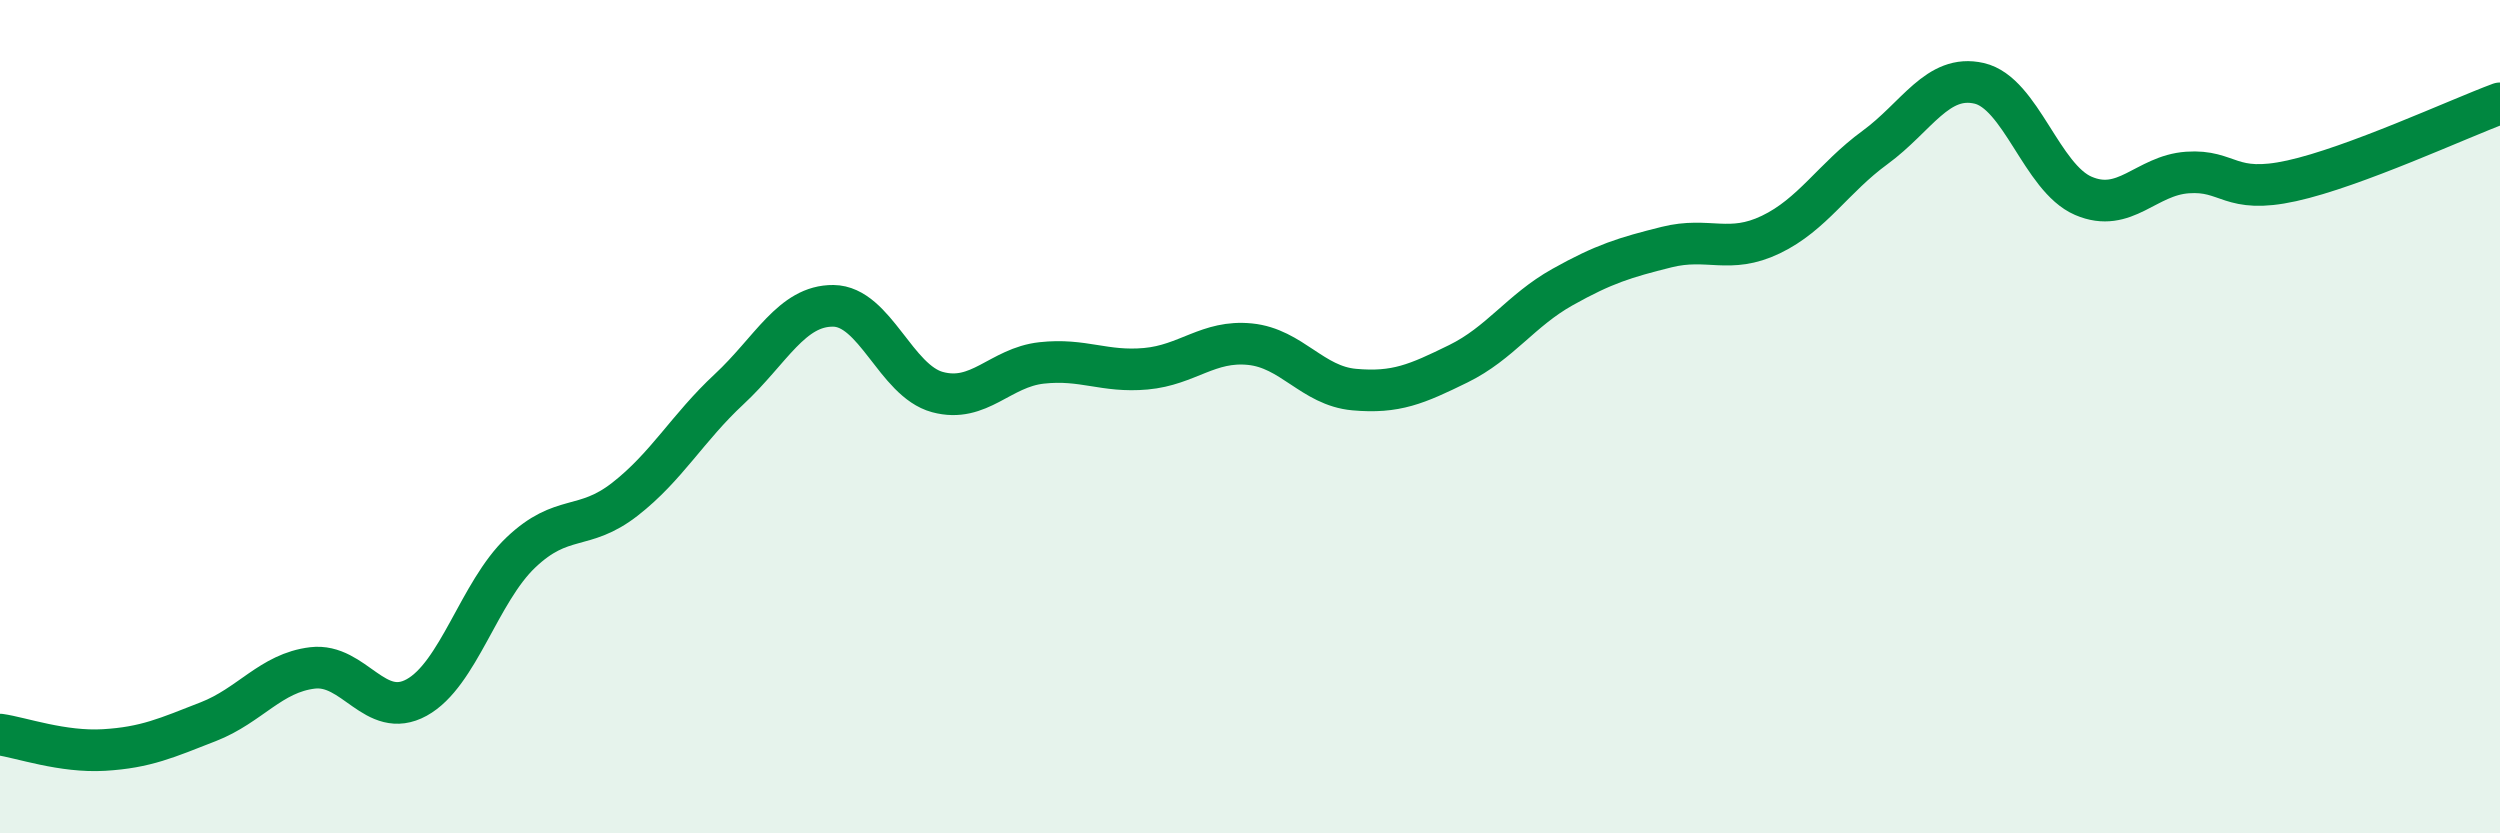
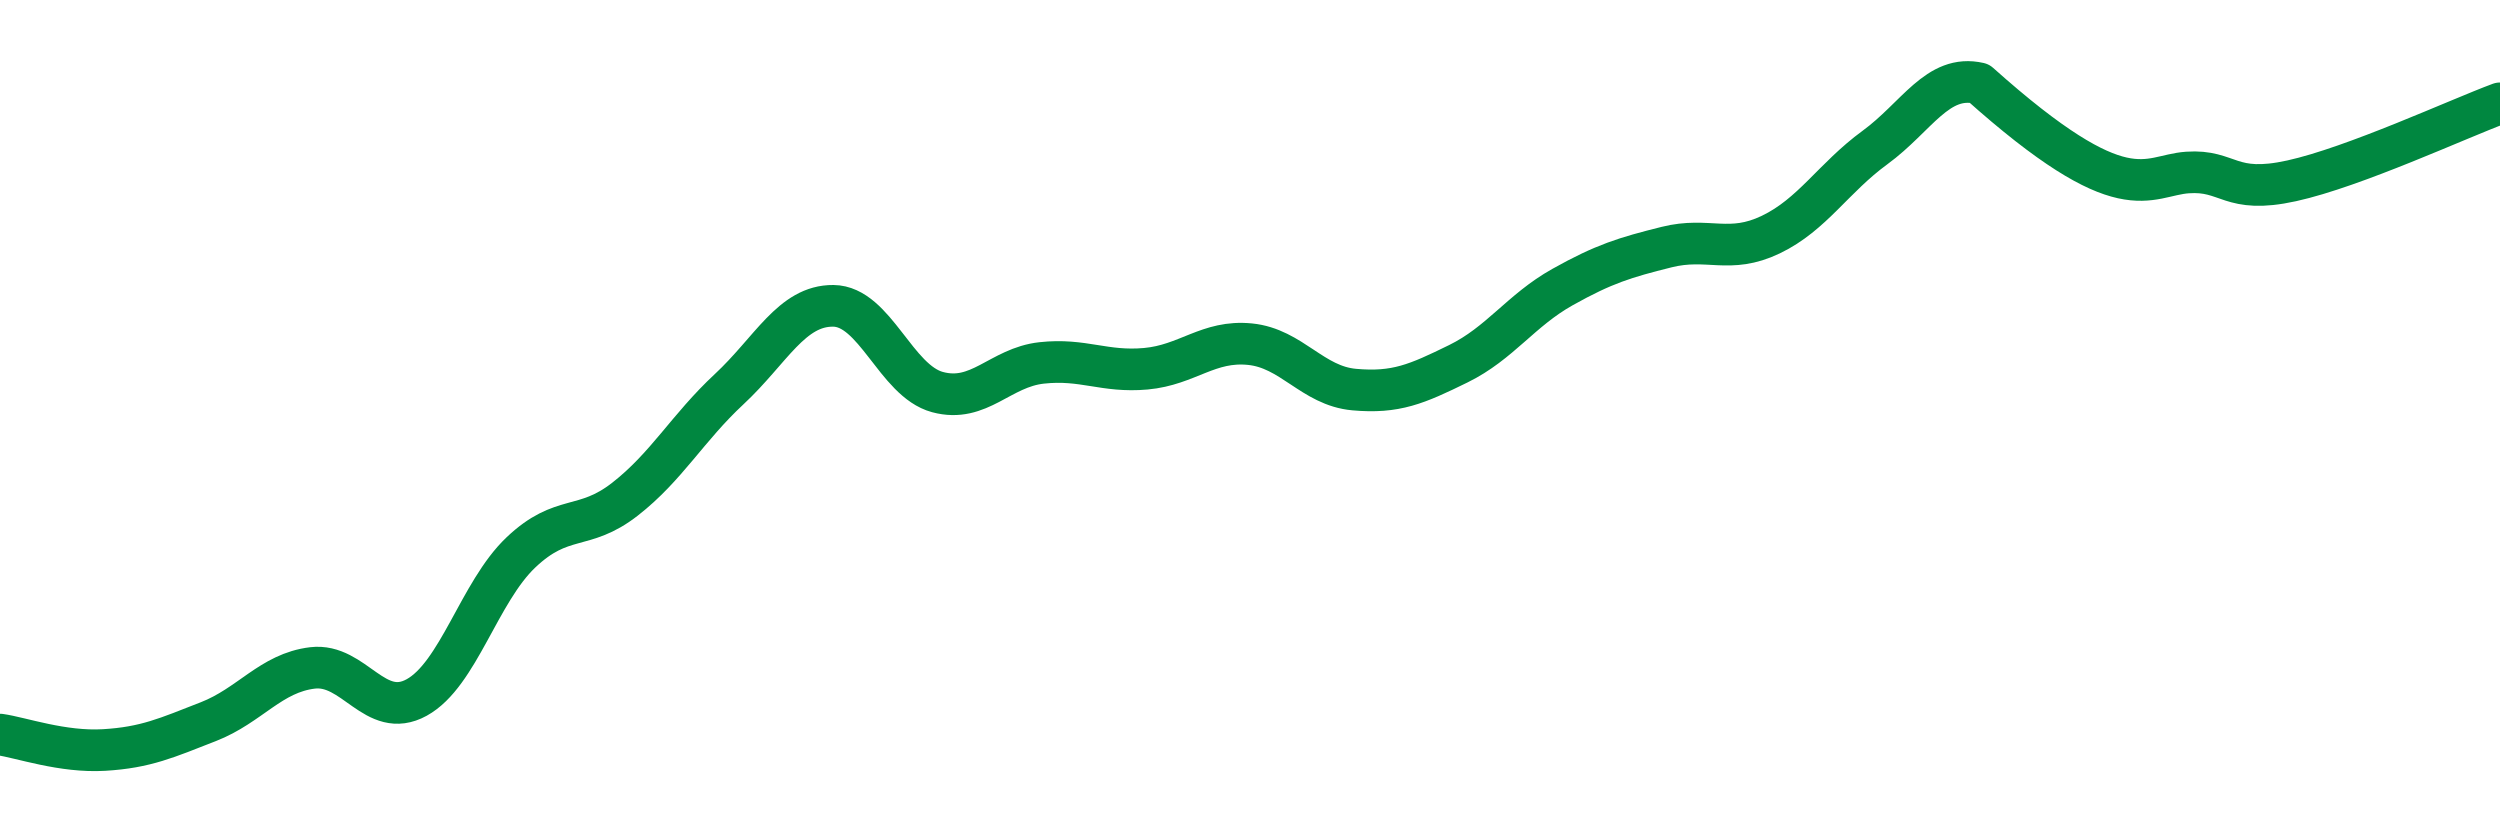
<svg xmlns="http://www.w3.org/2000/svg" width="60" height="20" viewBox="0 0 60 20">
-   <path d="M 0,17.63 C 0.5,17.7 1.5,18.06 2.5,18 C 3.5,17.94 4,17.71 5,17.32 C 6,16.93 6.5,16.15 7.5,16.03 C 8.5,15.91 9,17.29 10,16.74 C 11,16.19 11.5,14.21 12.5,13.26 C 13.5,12.31 14,12.76 15,11.98 C 16,11.2 16.5,10.27 17.5,9.34 C 18.5,8.41 19,7.33 20,7.34 C 21,7.35 21.5,9.14 22.5,9.41 C 23.5,9.68 24,8.82 25,8.71 C 26,8.6 26.5,8.94 27.5,8.85 C 28.5,8.76 29,8.16 30,8.26 C 31,8.36 31.5,9.26 32.5,9.35 C 33.5,9.44 34,9.22 35,8.73 C 36,8.24 36.5,7.45 37.5,6.89 C 38.5,6.33 39,6.18 40,5.93 C 41,5.68 41.5,6.11 42.5,5.63 C 43.5,5.15 44,4.27 45,3.54 C 46,2.81 46.5,1.77 47.5,2 C 48.5,2.23 49,4.27 50,4.7 C 51,5.13 51.5,4.21 52.5,4.14 C 53.5,4.07 53.5,4.67 55,4.34 C 56.5,4.01 59,2.85 60,2.48L60 20L0 20Z" fill="#008740" opacity="0.1" stroke-linecap="round" stroke-linejoin="round" />
-   <path d="M 0,17.63 C 0.5,17.7 1.5,18.06 2.5,18 C 3.5,17.94 4,17.71 5,17.32 C 6,16.93 6.5,16.15 7.5,16.03 C 8.5,15.91 9,17.29 10,16.74 C 11,16.19 11.5,14.21 12.5,13.26 C 13.5,12.31 14,12.76 15,11.98 C 16,11.2 16.5,10.27 17.5,9.34 C 18.5,8.41 19,7.33 20,7.34 C 21,7.35 21.5,9.14 22.5,9.41 C 23.5,9.68 24,8.82 25,8.71 C 26,8.6 26.5,8.94 27.5,8.85 C 28.5,8.76 29,8.16 30,8.26 C 31,8.36 31.5,9.26 32.5,9.35 C 33.5,9.44 34,9.22 35,8.73 C 36,8.24 36.5,7.45 37.5,6.89 C 38.5,6.33 39,6.18 40,5.93 C 41,5.68 41.5,6.11 42.5,5.63 C 43.5,5.15 44,4.27 45,3.54 C 46,2.81 46.5,1.77 47.5,2 C 48.5,2.23 49,4.27 50,4.7 C 51,5.13 51.5,4.21 52.5,4.14 C 53.5,4.07 53.5,4.67 55,4.34 C 56.5,4.01 59,2.85 60,2.48" stroke="#008740" stroke-width="1" fill="none" stroke-linecap="round" stroke-linejoin="round" />
+   <path d="M 0,17.63 C 0.5,17.7 1.5,18.06 2.5,18 C 3.5,17.94 4,17.71 5,17.32 C 6,16.93 6.5,16.15 7.5,16.03 C 8.5,15.91 9,17.29 10,16.74 C 11,16.19 11.5,14.21 12.5,13.26 C 13.5,12.31 14,12.76 15,11.98 C 16,11.2 16.5,10.27 17.5,9.34 C 18.5,8.41 19,7.33 20,7.34 C 21,7.35 21.5,9.14 22.5,9.41 C 23.5,9.68 24,8.82 25,8.71 C 26,8.6 26.5,8.94 27.5,8.85 C 28.5,8.76 29,8.16 30,8.26 C 31,8.36 31.5,9.26 32.5,9.35 C 33.5,9.44 34,9.22 35,8.73 C 36,8.24 36.5,7.45 37.5,6.89 C 38.5,6.33 39,6.18 40,5.93 C 41,5.68 41.5,6.11 42.5,5.63 C 43.5,5.15 44,4.27 45,3.54 C 46,2.81 46.5,1.77 47.5,2 C 51,5.13 51.5,4.21 52.5,4.14 C 53.5,4.07 53.5,4.67 55,4.34 C 56.5,4.01 59,2.85 60,2.48" stroke="#008740" stroke-width="1" fill="none" stroke-linecap="round" stroke-linejoin="round" />
</svg>